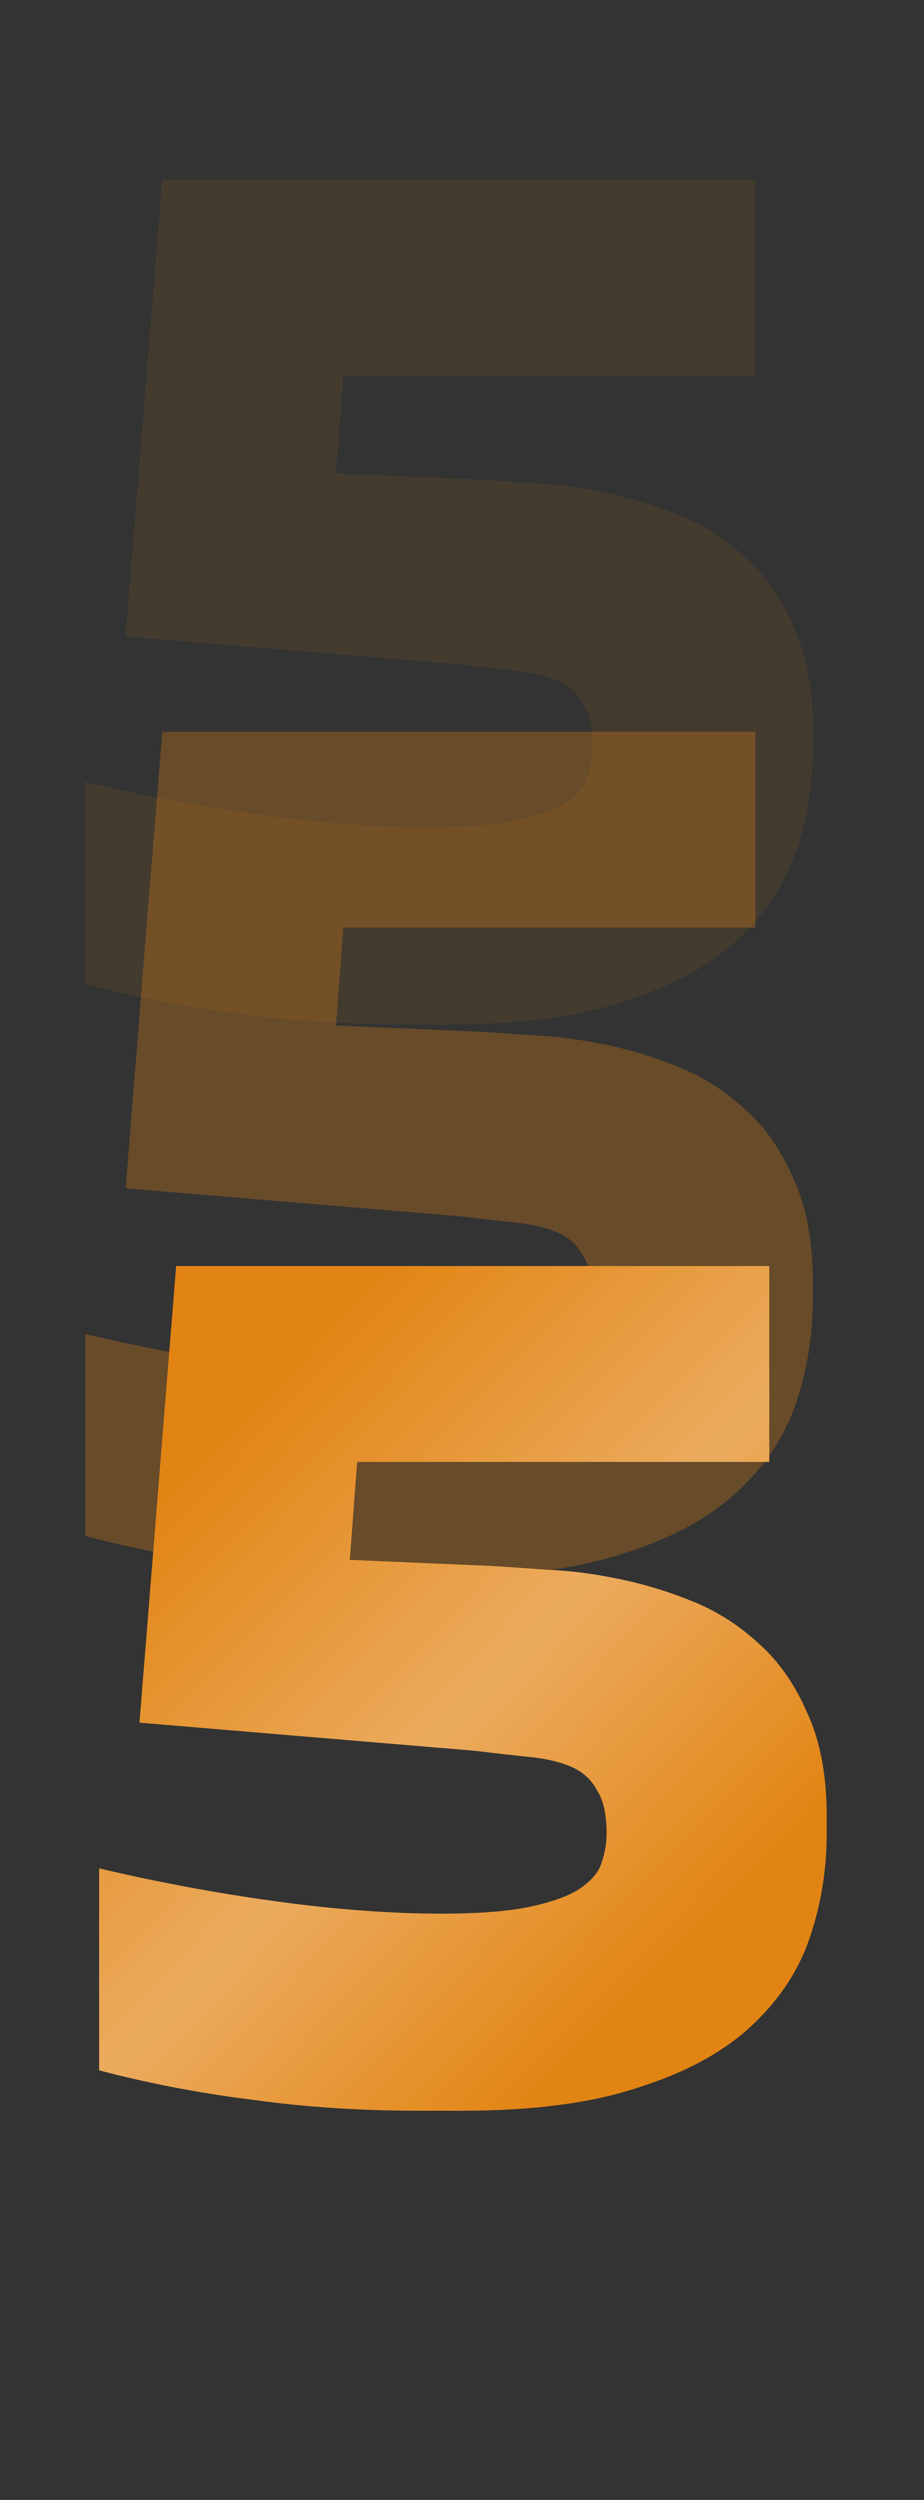
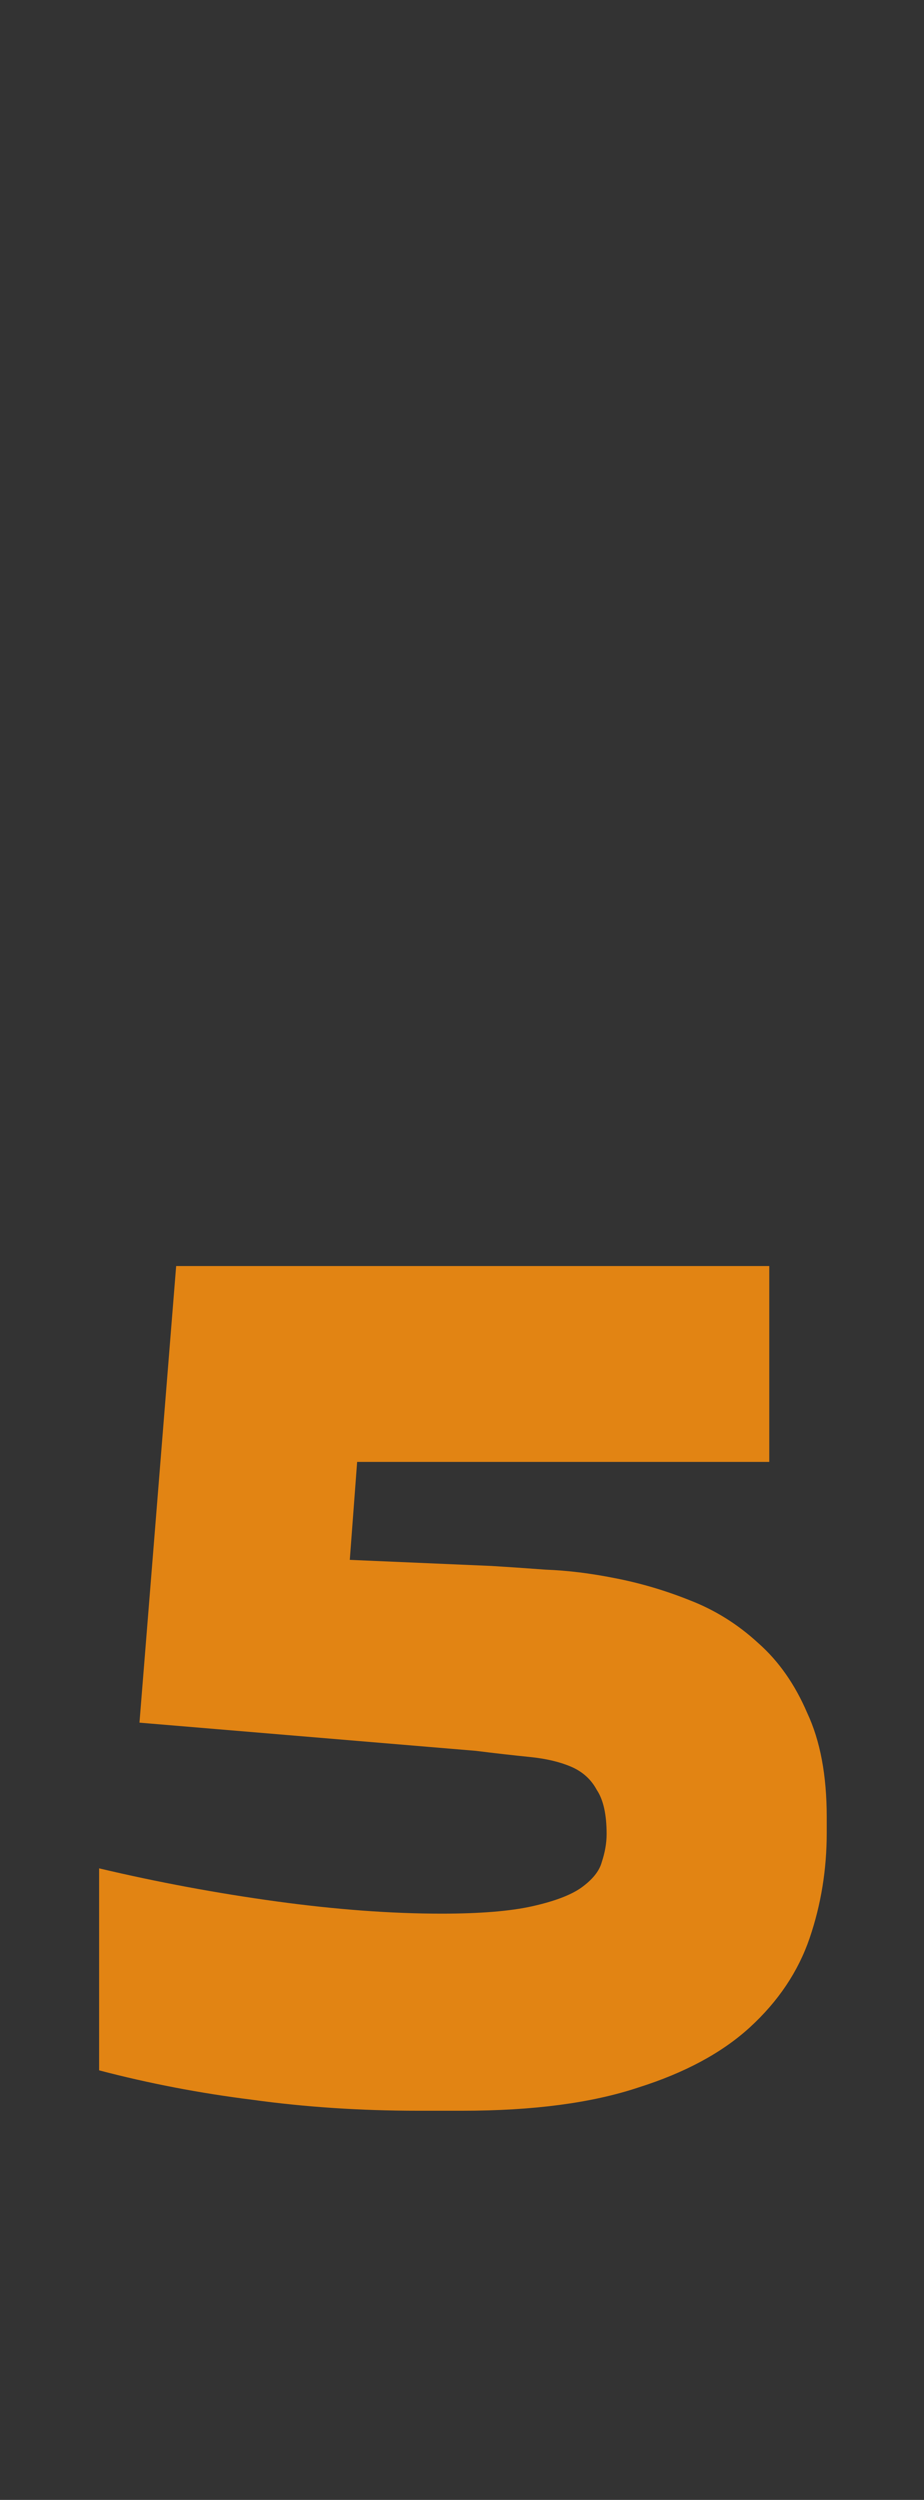
<svg xmlns="http://www.w3.org/2000/svg" width="37" height="100" viewBox="0 0 37 100" fill="none">
  <rect x="0" y="0" width="37" height="100" fill="#333333" stroke="none" />
-   <path opacity="0.1" d="M13.746 15.026L13.453 18.943L19.133 19.188C19.688 19.221 20.406 19.27 21.288 19.335C22.169 19.368 23.099 19.482 24.079 19.678C25.091 19.874 26.087 20.168 27.066 20.559C28.078 20.951 28.992 21.522 29.808 22.273C30.624 22.991 31.277 23.922 31.767 25.064C32.289 26.174 32.55 27.562 32.55 29.227V29.863C32.55 31.332 32.322 32.736 31.865 34.075C31.408 35.413 30.608 36.605 29.465 37.65C28.355 38.661 26.87 39.461 25.009 40.049C23.148 40.669 20.798 40.979 17.958 40.979H16.195C13.877 40.979 11.657 40.833 9.535 40.539C7.446 40.278 5.405 39.886 3.414 39.363L3.414 31.284C5.764 31.838 8.131 32.279 10.514 32.606C12.898 32.932 15.101 33.095 17.125 33.095C18.66 33.095 19.867 32.998 20.749 32.802C21.63 32.606 22.283 32.361 22.708 32.067C23.165 31.741 23.442 31.398 23.54 31.039C23.671 30.647 23.736 30.271 23.736 29.912C23.736 29.129 23.605 28.541 23.344 28.149C23.116 27.725 22.773 27.415 22.316 27.219C21.859 27.023 21.304 26.893 20.651 26.827C19.998 26.762 19.28 26.68 18.496 26.582L5.03 25.456L6.499 7.191L30.249 7.191L30.249 15.026L13.746 15.026Z" fill="#E28413" />
-   <path opacity="0.3" d="M13.746 37.104L13.453 41.022L19.133 41.266C19.688 41.299 20.406 41.348 21.288 41.413C22.169 41.446 23.099 41.56 24.079 41.756C25.091 41.952 26.087 42.246 27.066 42.638C28.078 43.029 28.992 43.6 29.808 44.351C30.624 45.07 31.277 46 31.767 47.143C32.289 48.253 32.55 49.64 32.55 51.305V51.942C32.55 53.411 32.322 54.814 31.865 56.153C31.408 57.491 30.608 58.683 29.465 59.728C28.355 60.74 26.87 61.539 25.009 62.127C23.148 62.747 20.798 63.057 17.958 63.057H16.195C13.877 63.057 11.657 62.911 9.535 62.617C7.446 62.356 5.405 61.964 3.414 61.441L3.414 53.362C5.764 53.917 8.131 54.357 10.514 54.684C12.898 55.01 15.101 55.173 17.125 55.173C18.66 55.173 19.867 55.076 20.749 54.88C21.63 54.684 22.283 54.439 22.708 54.145C23.165 53.819 23.442 53.476 23.54 53.117C23.671 52.725 23.736 52.35 23.736 51.99C23.736 51.207 23.605 50.619 23.344 50.228C23.116 49.803 22.773 49.493 22.316 49.297C21.859 49.101 21.304 48.971 20.651 48.906C19.998 48.84 19.28 48.759 18.496 48.661L5.03 47.534L6.499 29.269L30.249 29.269L30.249 37.104L13.746 37.104Z" fill="#E28413" />
  <path d="M14.301 58.479L14.007 62.397L19.688 62.641C20.243 62.674 20.961 62.723 21.842 62.788C22.724 62.821 23.654 62.935 24.634 63.131C25.645 63.327 26.641 63.621 27.621 64.013C28.633 64.404 29.547 64.975 30.363 65.726C31.179 66.445 31.832 67.375 32.322 68.518C32.844 69.628 33.105 71.015 33.105 72.68V73.317C33.105 74.786 32.877 76.189 32.42 77.528C31.962 78.866 31.163 80.058 30.02 81.103C28.91 82.115 27.425 82.915 25.564 83.502C23.703 84.122 21.353 84.433 18.512 84.433H16.75C14.432 84.433 12.212 84.286 10.09 83.992C8 83.731 5.96 83.339 3.969 82.817L3.969 74.737C6.319 75.292 8.686 75.732 11.069 76.059C13.452 76.385 15.656 76.549 17.68 76.549C19.214 76.549 20.422 76.451 21.304 76.255C22.185 76.059 22.838 75.814 23.262 75.52C23.719 75.194 23.997 74.851 24.095 74.492C24.225 74.1 24.291 73.725 24.291 73.365C24.291 72.582 24.16 71.994 23.899 71.603C23.671 71.178 23.328 70.868 22.871 70.672C22.414 70.476 21.859 70.346 21.206 70.281C20.553 70.215 19.835 70.134 19.051 70.036L5.585 68.909L7.054 50.644L30.804 50.644L30.804 58.479L14.301 58.479Z" fill="#E28413" />
-   <path d="M14.301 58.479L14.007 62.397L19.688 62.641C20.243 62.674 20.961 62.723 21.842 62.788C22.724 62.821 23.654 62.935 24.634 63.131C25.645 63.327 26.641 63.621 27.621 64.013C28.633 64.404 29.547 64.975 30.363 65.726C31.179 66.445 31.832 67.375 32.322 68.518C32.844 69.628 33.105 71.015 33.105 72.68V73.317C33.105 74.786 32.877 76.189 32.42 77.528C31.962 78.866 31.163 80.058 30.02 81.103C28.91 82.115 27.425 82.915 25.564 83.502C23.703 84.122 21.353 84.433 18.512 84.433H16.75C14.432 84.433 12.212 84.286 10.09 83.992C8 83.731 5.96 83.339 3.969 82.817L3.969 74.737C6.319 75.292 8.686 75.732 11.069 76.059C13.452 76.385 15.656 76.549 17.68 76.549C19.214 76.549 20.422 76.451 21.304 76.255C22.185 76.059 22.838 75.814 23.262 75.52C23.719 75.194 23.997 74.851 24.095 74.492C24.225 74.1 24.291 73.725 24.291 73.365C24.291 72.582 24.16 71.994 23.899 71.603C23.671 71.178 23.328 70.868 22.871 70.672C22.414 70.476 21.859 70.346 21.206 70.281C20.553 70.215 19.835 70.134 19.051 70.036L5.585 68.909L7.054 50.644L30.804 50.644L30.804 58.479L14.301 58.479Z" fill="url(#paint0_linear_3063_1215)" fill-opacity="0.4" />
  <defs>
    <linearGradient id="paint0_linear_3063_1215" x1="5.5" y1="60.5" x2="25.5" y2="80" gradientUnits="userSpaceOnUse">
      <stop stop-color="white" stop-opacity="0" />
      <stop offset="0.531" stop-color="white" stop-opacity="0.8" />
      <stop offset="1" stop-color="white" stop-opacity="0" />
    </linearGradient>
  </defs>
</svg>